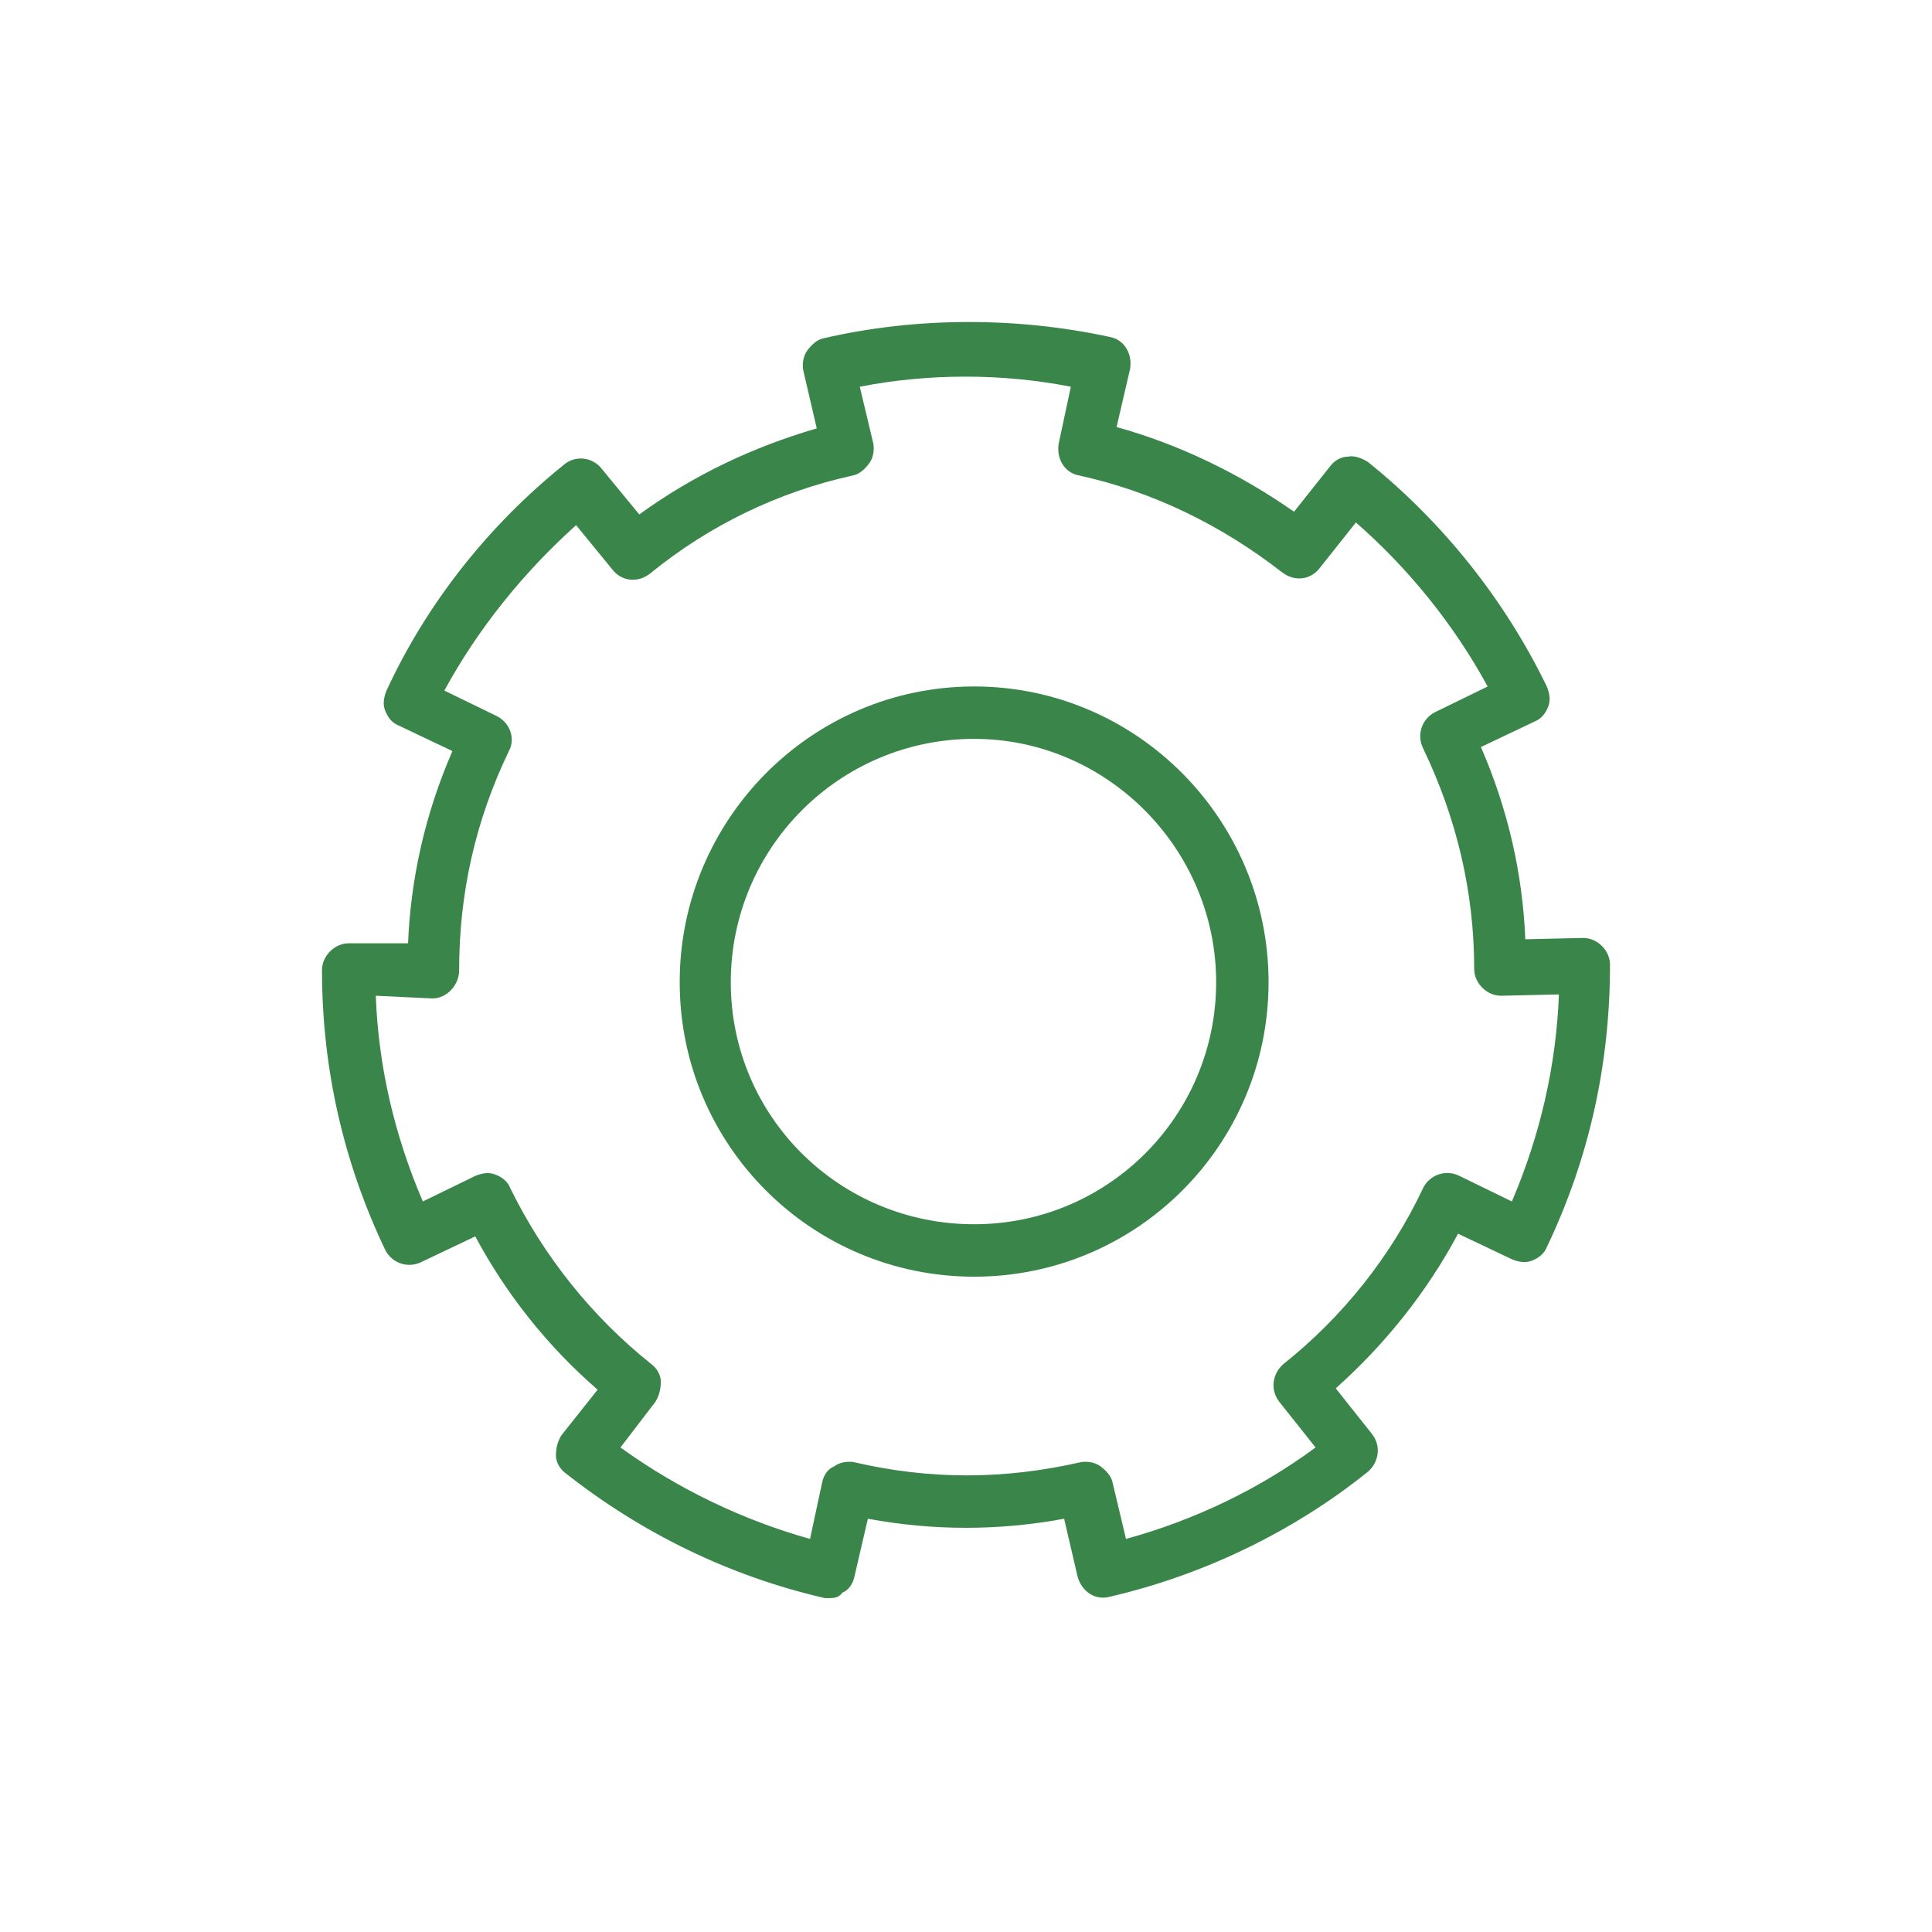
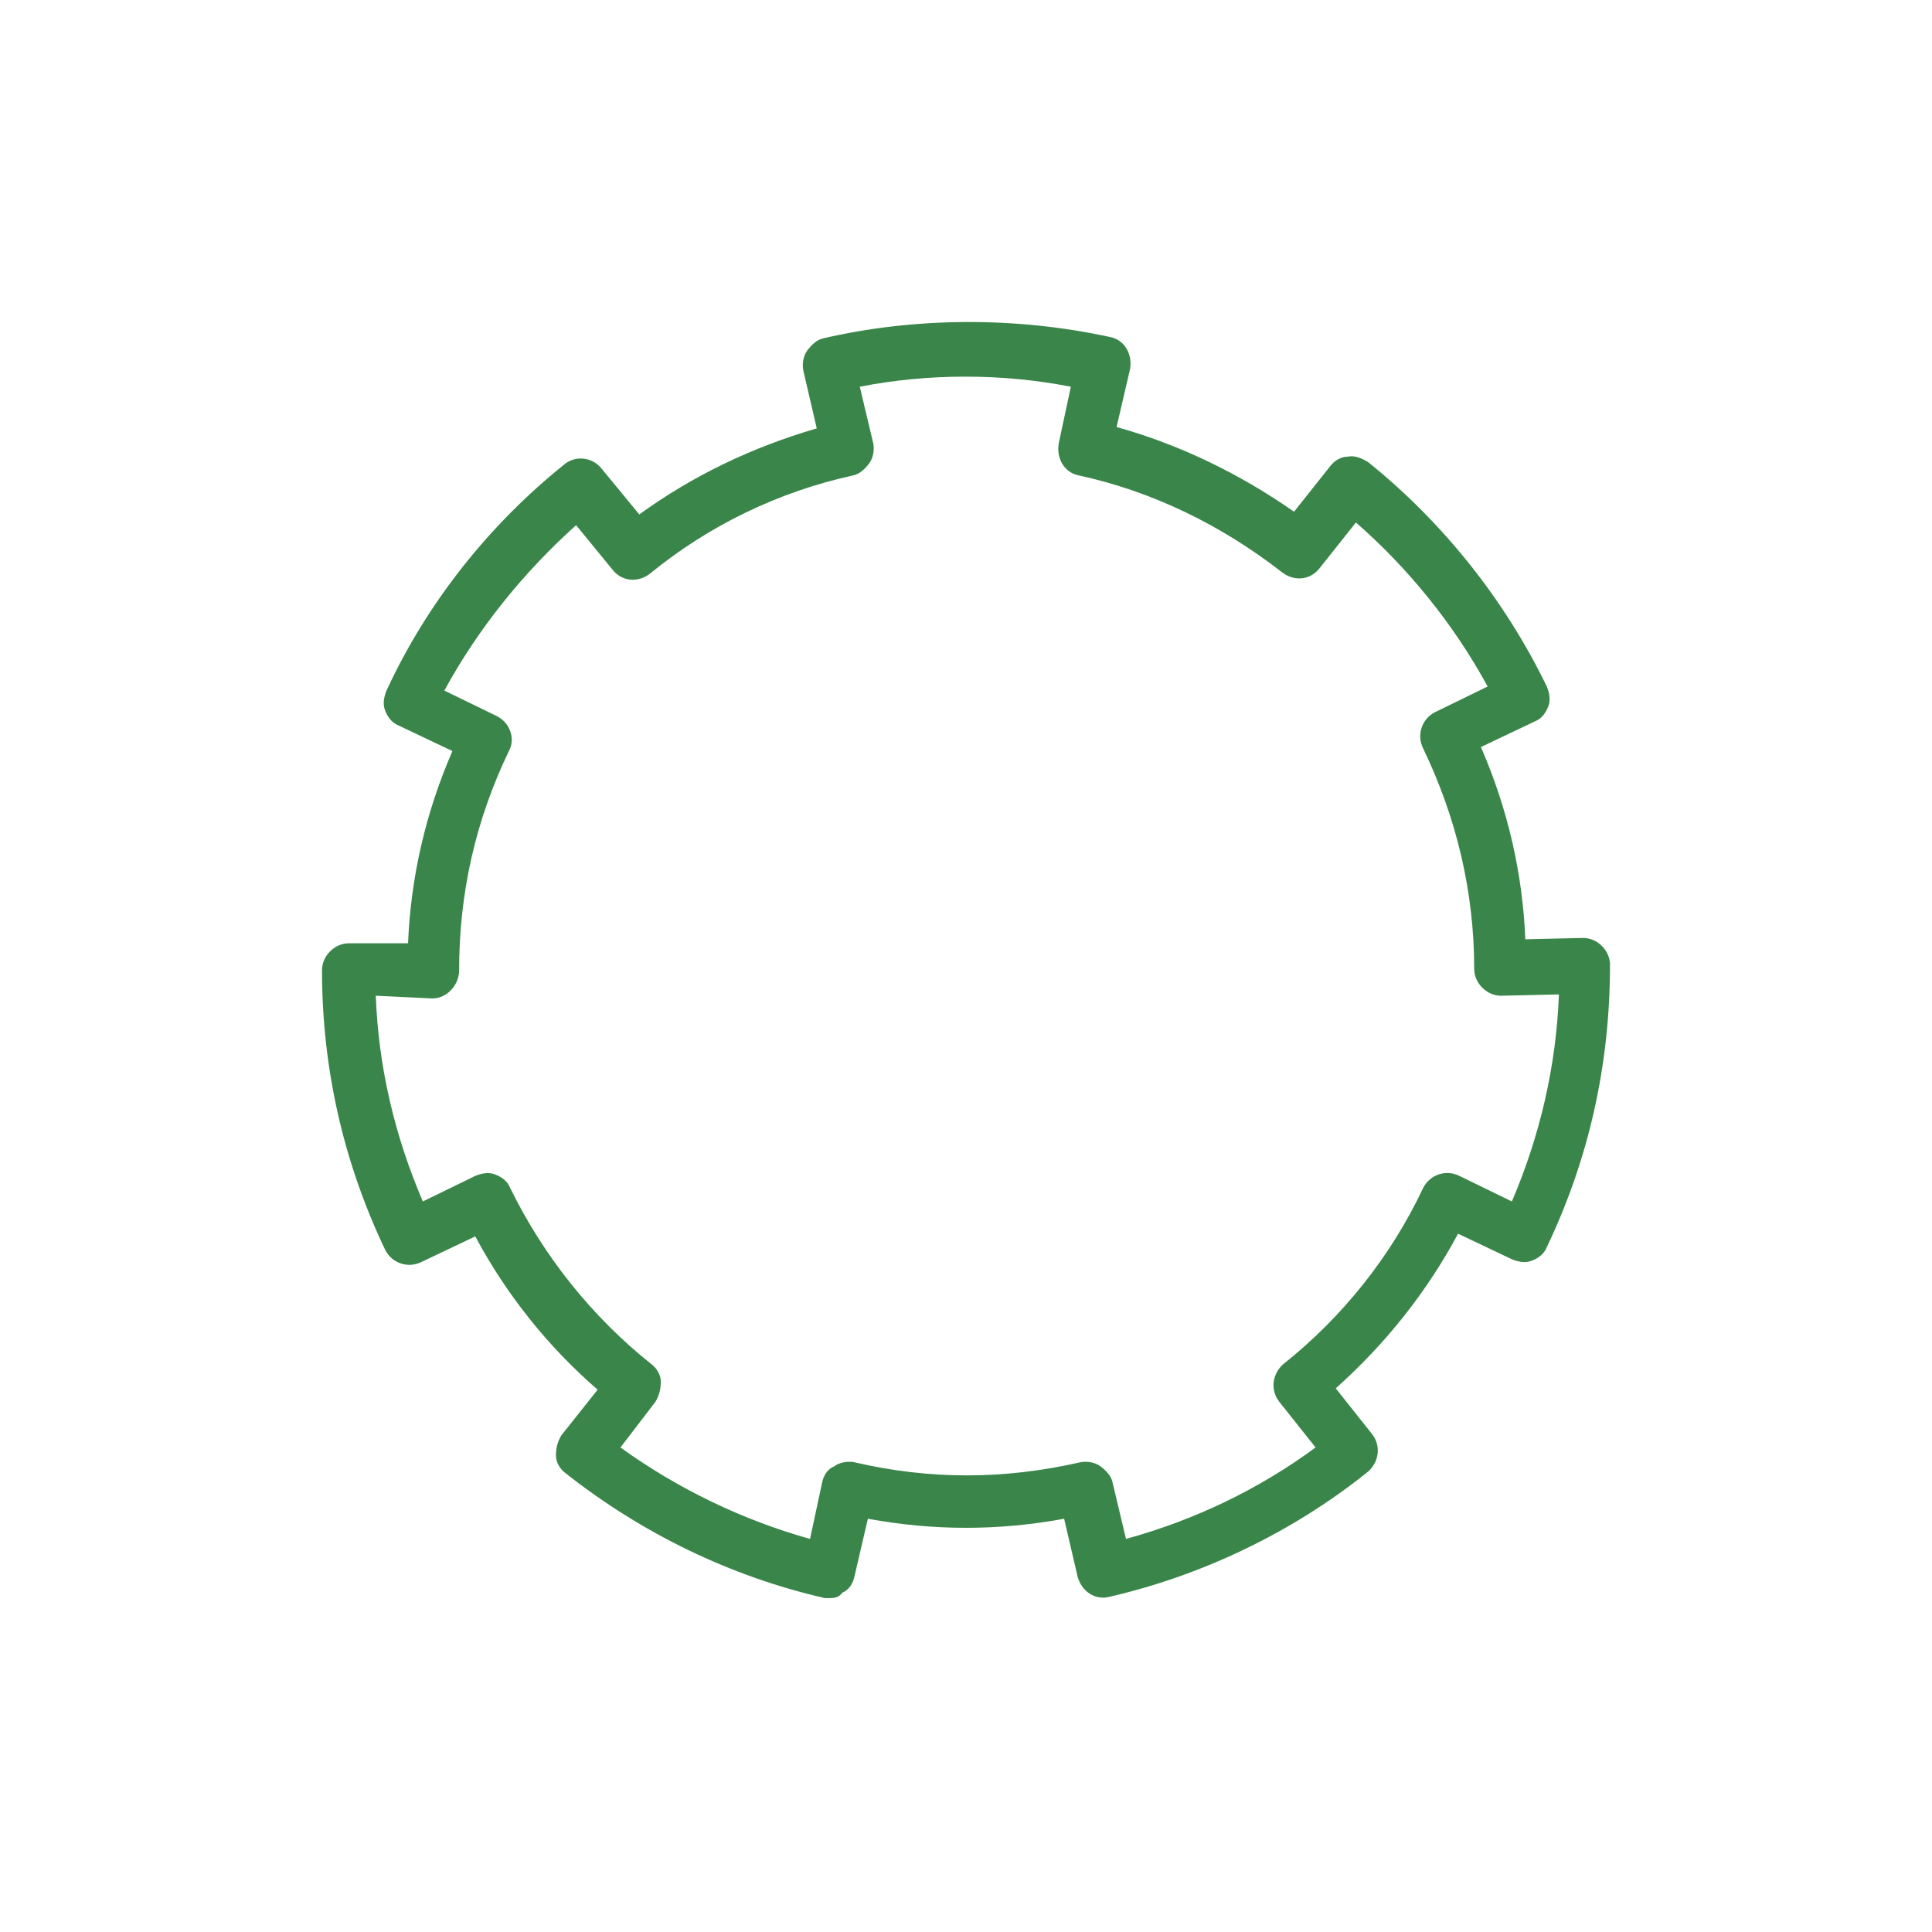
<svg xmlns="http://www.w3.org/2000/svg" width="48" height="48" viewBox="0 0 48 48" fill="none">
-   <path d="M24.202 31.719C20.16 31.719 16.887 28.445 16.887 24.403C16.887 20.362 20.16 17.055 24.202 17.055C28.244 17.055 31.517 20.362 31.517 24.403C31.517 28.445 28.244 31.719 24.202 31.719ZM24.202 18.357C20.862 18.357 18.156 21.063 18.156 24.403C18.156 27.744 20.862 30.416 24.202 30.416C27.542 30.416 30.215 27.71 30.215 24.403C30.215 21.096 27.509 18.357 24.202 18.357Z" fill="#3A864A" />
  <path d="M20.626 39.704C20.593 39.704 20.526 39.704 20.493 39.704C18.154 39.169 15.95 38.1 14.046 36.597C13.912 36.497 13.812 36.33 13.812 36.163C13.812 35.996 13.845 35.829 13.946 35.662L14.848 34.526C13.612 33.457 12.576 32.155 11.808 30.718L10.472 31.353C10.138 31.52 9.737 31.386 9.57 31.052C8.534 28.881 8 26.543 8 24.105C8 23.938 8.067 23.77 8.2 23.637C8.334 23.503 8.501 23.436 8.668 23.436H10.138C10.205 21.8 10.572 20.196 11.24 18.66L9.904 18.025C9.737 17.958 9.637 17.825 9.57 17.658C9.503 17.491 9.537 17.324 9.603 17.157C10.605 14.986 12.142 13.048 14.012 11.545C14.28 11.311 14.714 11.345 14.948 11.645L15.883 12.781C17.219 11.812 18.689 11.111 20.292 10.643L19.958 9.207C19.925 9.04 19.958 8.839 20.058 8.706C20.159 8.572 20.292 8.439 20.459 8.405C22.764 7.871 25.269 7.871 27.574 8.372C27.942 8.439 28.142 8.806 28.075 9.173L27.741 10.61C29.311 11.044 30.814 11.779 32.15 12.714L33.052 11.578C33.152 11.445 33.319 11.345 33.486 11.345C33.653 11.311 33.821 11.378 33.987 11.478C35.858 12.981 37.395 14.919 38.43 17.056C38.497 17.224 38.53 17.39 38.464 17.558C38.397 17.724 38.297 17.858 38.129 17.925L36.793 18.56C37.461 20.096 37.829 21.7 37.896 23.336L39.332 23.303C39.499 23.303 39.666 23.37 39.8 23.503C39.933 23.637 40 23.804 40 23.971C40 26.476 39.466 28.814 38.43 30.985C38.363 31.152 38.23 31.253 38.063 31.32C37.896 31.386 37.729 31.353 37.562 31.286L36.225 30.651C35.457 32.088 34.422 33.391 33.186 34.493L34.088 35.629C34.322 35.929 34.255 36.33 33.987 36.564C32.117 38.067 29.879 39.136 27.574 39.67C27.207 39.77 26.873 39.537 26.772 39.169L26.438 37.733C24.802 38.033 23.198 38.033 21.562 37.733L21.228 39.169C21.194 39.336 21.094 39.503 20.927 39.57C20.86 39.67 20.76 39.704 20.626 39.704ZM15.415 35.962C16.852 36.998 18.455 37.766 20.125 38.234L20.426 36.831C20.459 36.664 20.559 36.497 20.727 36.43C20.86 36.33 21.061 36.297 21.228 36.33C23.098 36.764 24.935 36.764 26.839 36.33C27.006 36.297 27.207 36.33 27.34 36.43C27.474 36.53 27.608 36.664 27.641 36.831L27.975 38.234C29.678 37.766 31.282 36.998 32.685 35.962L31.783 34.827C31.549 34.526 31.616 34.125 31.883 33.892C33.353 32.722 34.555 31.219 35.357 29.516C35.524 29.182 35.925 29.048 36.259 29.215L37.562 29.85C38.263 28.213 38.664 26.476 38.731 24.706L37.294 24.739C37.127 24.739 36.96 24.672 36.827 24.539C36.693 24.405 36.626 24.238 36.626 24.071C36.626 22.167 36.192 20.33 35.357 18.593C35.19 18.259 35.324 17.858 35.658 17.691L36.96 17.056C36.125 15.52 34.99 14.117 33.687 12.981L32.785 14.117C32.551 14.418 32.15 14.451 31.85 14.217C30.347 13.048 28.643 12.213 26.806 11.812C26.438 11.745 26.238 11.378 26.305 11.011L26.605 9.608C24.902 9.274 23.065 9.274 21.361 9.608L21.695 11.011C21.729 11.178 21.695 11.378 21.595 11.512C21.495 11.645 21.361 11.779 21.194 11.812C19.357 12.213 17.62 13.048 16.15 14.251C15.85 14.484 15.449 14.451 15.215 14.15L14.313 13.048C13.01 14.217 11.875 15.62 11.04 17.157L12.342 17.791C12.676 17.958 12.81 18.359 12.643 18.66C11.808 20.397 11.407 22.201 11.407 24.105C11.407 24.472 11.107 24.806 10.739 24.806L9.336 24.739C9.403 26.509 9.804 28.213 10.505 29.85L11.808 29.215C11.975 29.148 12.142 29.115 12.309 29.182C12.476 29.248 12.61 29.349 12.676 29.516C13.511 31.219 14.714 32.722 16.184 33.892C16.317 33.992 16.418 34.159 16.418 34.326C16.418 34.493 16.384 34.66 16.284 34.827L15.415 35.962Z" fill="#3A864A" />
</svg>